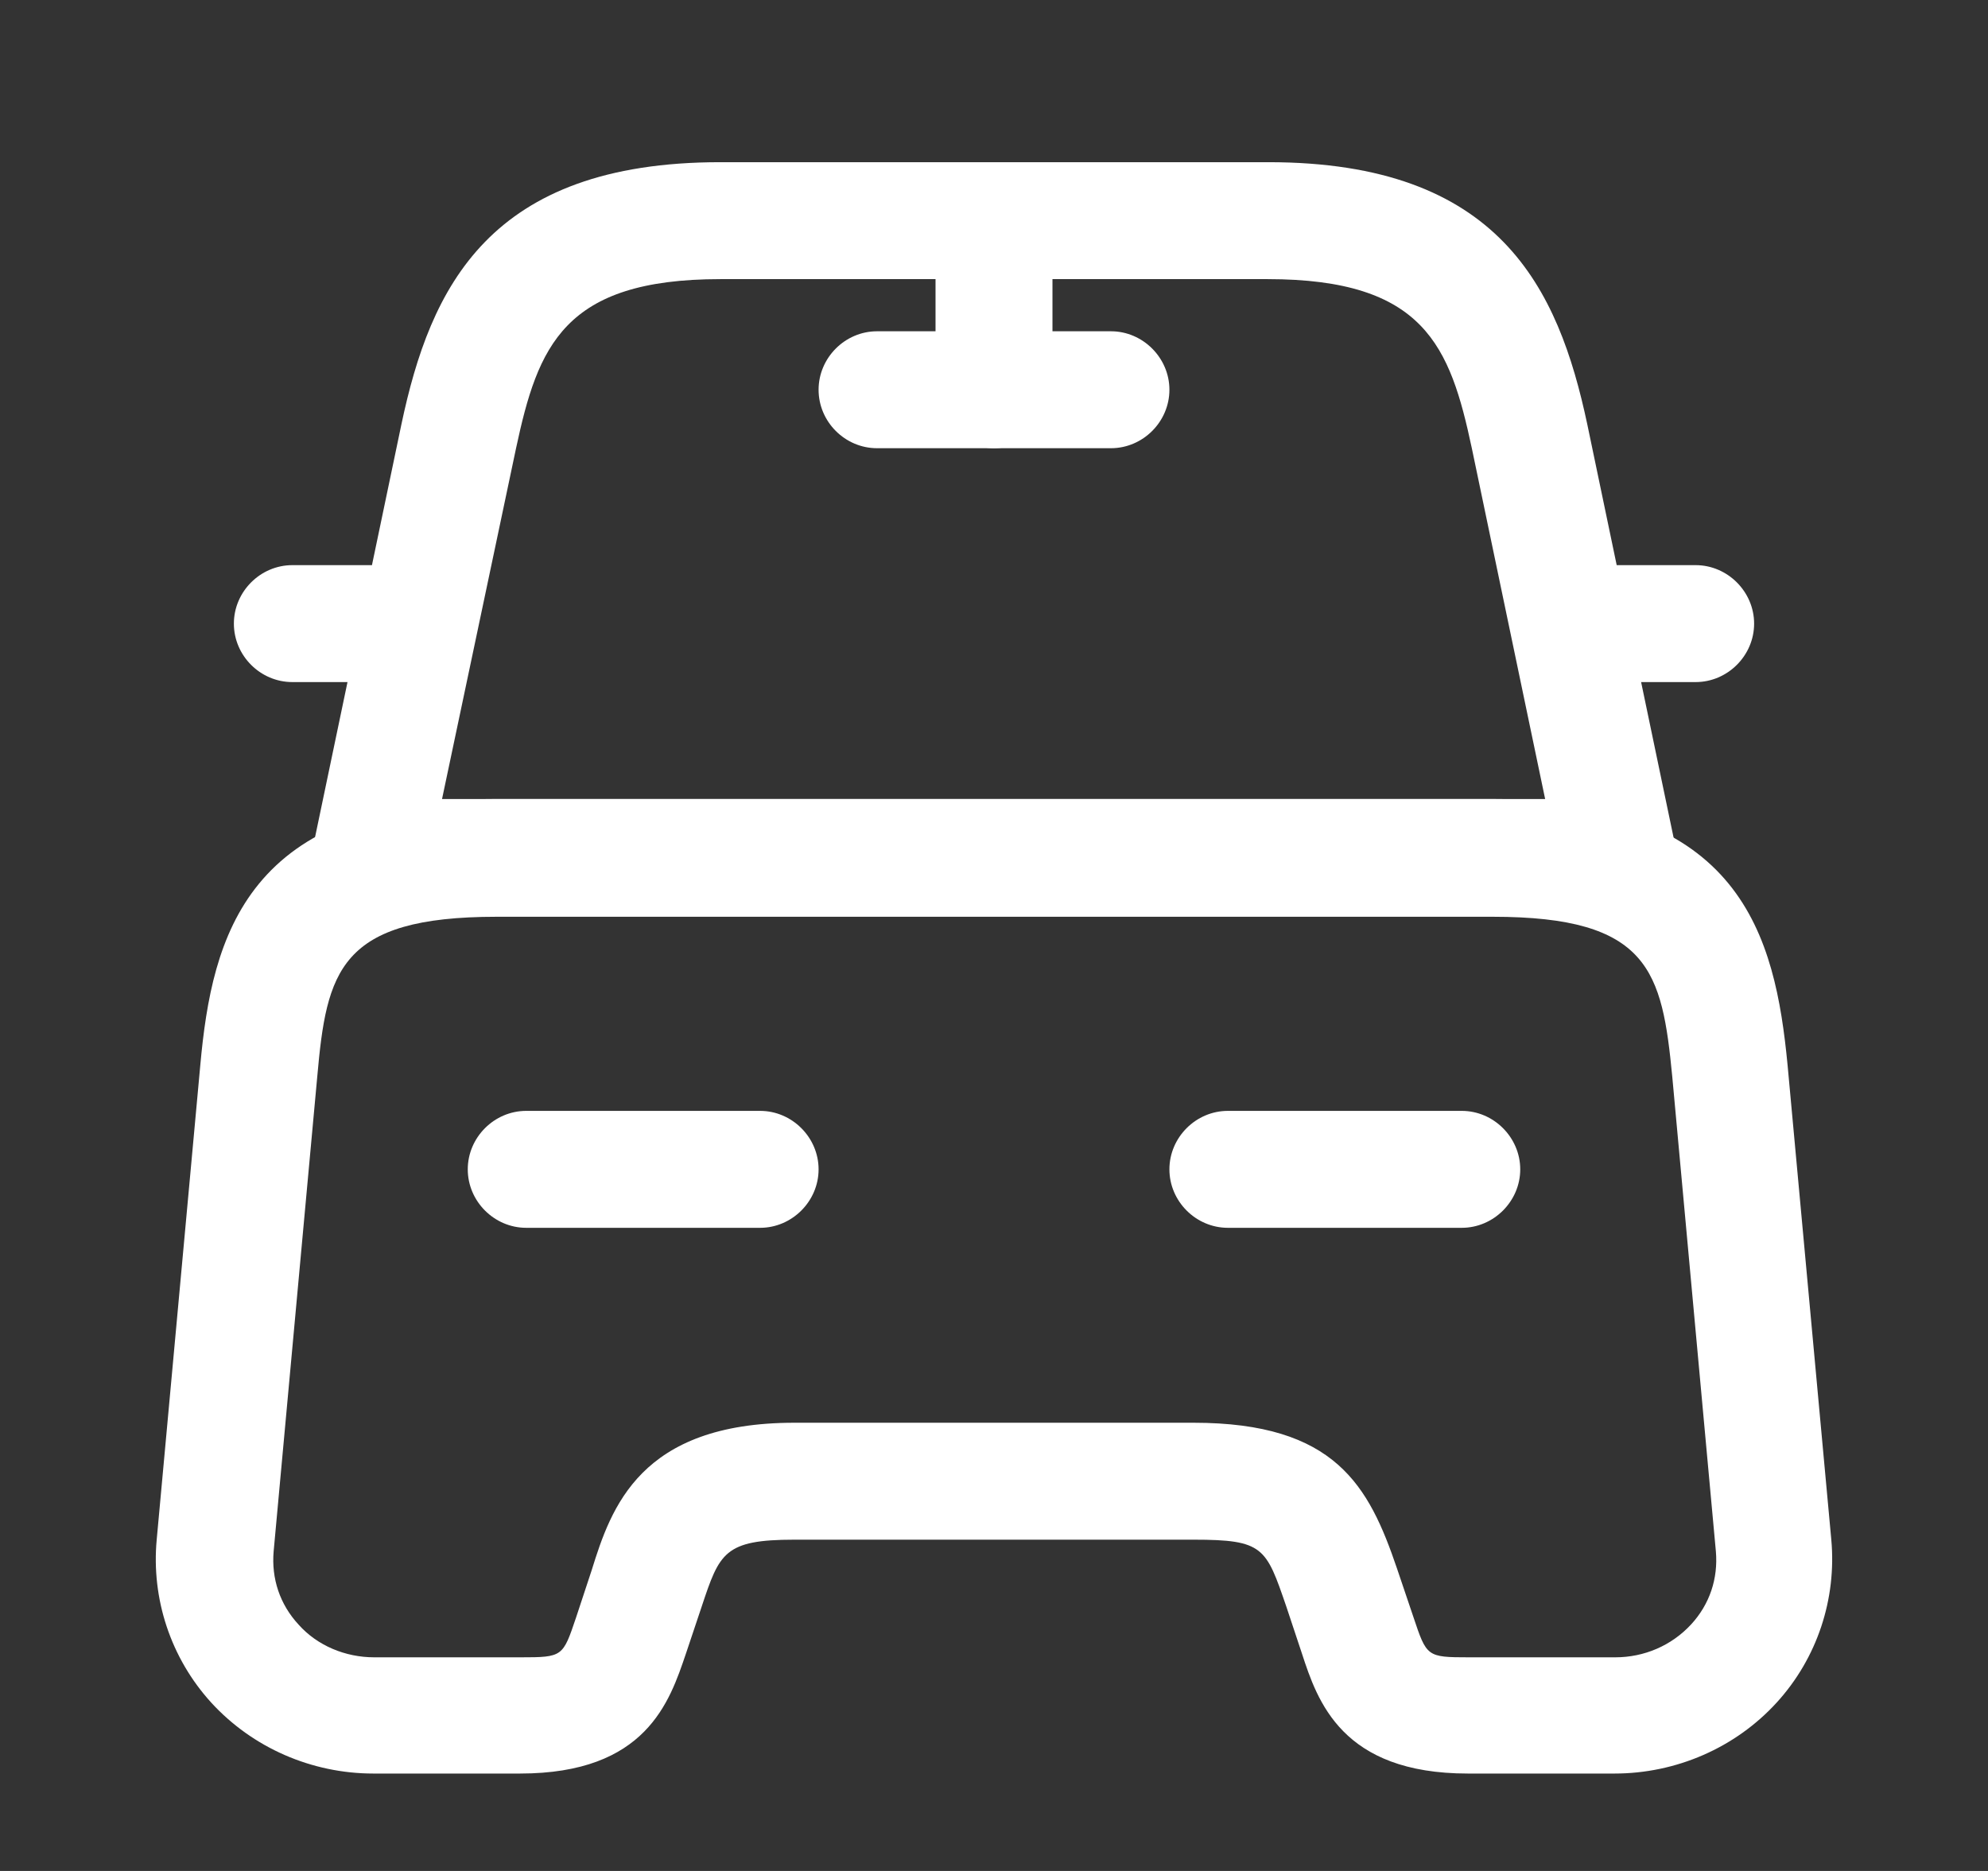
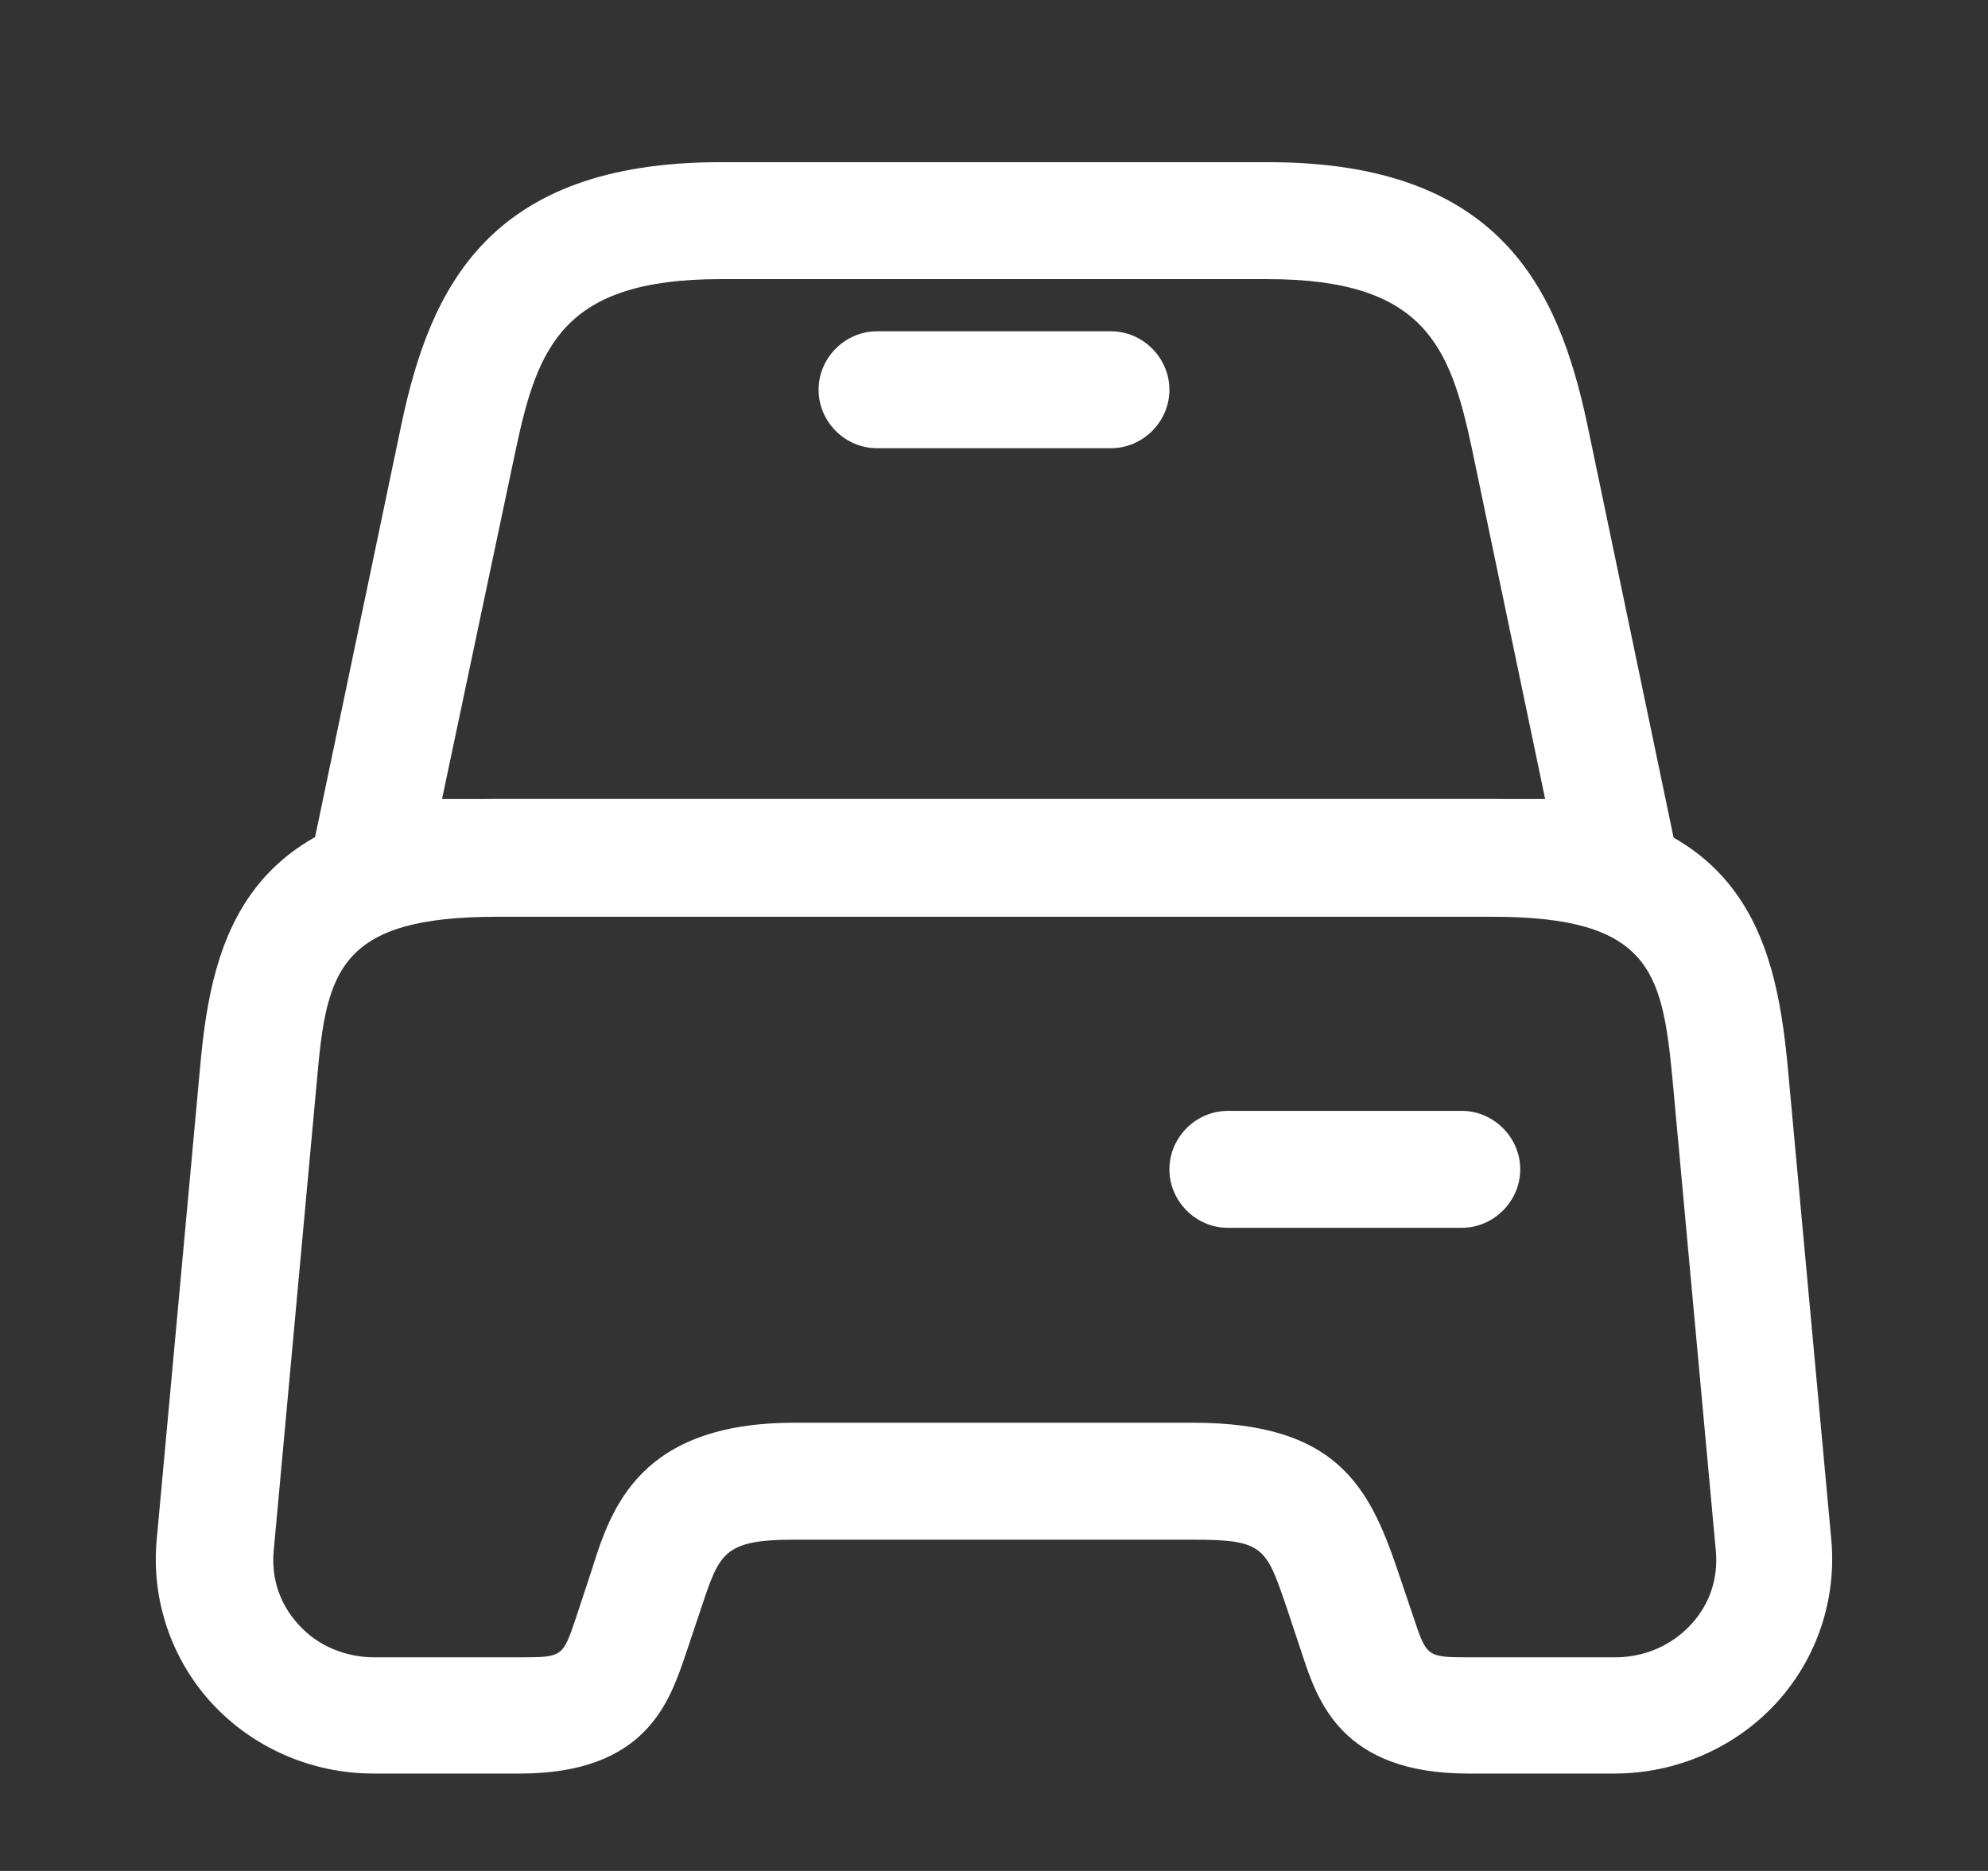
<svg xmlns="http://www.w3.org/2000/svg" width="17" height="16" viewBox="0 0 17 16" fill="none">
  <rect x="0" y="0" width="17" height="16" fill="#333333" stroke="none" />
  <g id="vuesax/outline/car">
    <g id="car">
      <path id="Vector" d="M13.833 7.833H3.166C3.013 7.833 2.873 7.767 2.78 7.647C2.686 7.533 2.646 7.373 2.68 7.227L3.433 3.627C3.68 2.46 4.18 1.387 6.16 1.387H10.846C12.826 1.387 13.326 2.467 13.573 3.627L14.326 7.233C14.36 7.38 14.32 7.533 14.226 7.653C14.126 7.767 13.986 7.833 13.833 7.833ZM3.78 6.833H13.213L12.586 3.833C12.4 2.96 12.18 2.387 10.84 2.387H6.16C4.82 2.387 4.6 2.96 4.413 3.833L3.78 6.833Z" fill="white" />
      <path id="Vector_2" d="M13.806 15.167H12.553C11.473 15.167 11.266 14.547 11.133 14.14L11 13.74C10.826 13.233 10.806 13.167 10.206 13.167H6.793C6.193 13.167 6.153 13.28 6 13.74L5.866 14.14C5.726 14.553 5.526 15.167 4.446 15.167H3.193C2.666 15.167 2.16 14.947 1.806 14.56C1.46 14.18 1.293 13.673 1.34 13.167L1.713 9.107C1.813 8.007 2.106 6.833 4.246 6.833H12.753C14.893 6.833 15.18 8.007 15.286 9.107L15.66 13.167C15.706 13.673 15.54 14.18 15.193 14.56C14.84 14.947 14.333 15.167 13.806 15.167ZM6.793 12.167H10.206C11.42 12.167 11.706 12.707 11.946 13.413L12.086 13.827C12.2 14.167 12.2 14.173 12.56 14.173H13.813C14.06 14.173 14.293 14.073 14.46 13.893C14.62 13.72 14.693 13.5 14.673 13.267L14.3 9.207C14.213 8.307 14.106 7.84 12.766 7.84H4.246C2.9 7.84 2.793 8.307 2.713 9.207L2.34 13.267C2.32 13.5 2.393 13.72 2.553 13.893C2.713 14.073 2.953 14.173 3.2 14.173H4.453C4.813 14.173 4.813 14.167 4.926 13.833L5.06 13.427C5.226 12.893 5.473 12.167 6.793 12.167Z" fill="white" />
-       <path id="Vector_3" d="M3.166 5.833H2.5C2.226 5.833 2 5.607 2 5.333C2 5.06 2.226 4.833 2.5 4.833H3.166C3.44 4.833 3.666 5.06 3.666 5.333C3.666 5.607 3.44 5.833 3.166 5.833Z" fill="white" />
-       <path id="Vector_4" d="M14.5 5.833H13.833C13.56 5.833 13.333 5.607 13.333 5.333C13.333 5.06 13.56 4.833 13.833 4.833H14.5C14.773 4.833 15 5.06 15 5.333C15 5.607 14.773 5.833 14.5 5.833Z" fill="white" />
-       <path id="Vector_5" d="M8.5 3.833C8.226 3.833 8 3.607 8 3.333V2C8 1.727 8.226 1.5 8.5 1.5C8.773 1.5 9 1.727 9 2V3.333C9 3.607 8.773 3.833 8.5 3.833Z" fill="white" />
      <path id="Vector_6" d="M9.5 3.833H7.5C7.226 3.833 7 3.607 7 3.333C7 3.06 7.226 2.833 7.5 2.833H9.5C9.773 2.833 10 3.06 10 3.333C10 3.607 9.773 3.833 9.5 3.833Z" fill="white" />
-       <path id="Vector_7" d="M6.5 10.5H4.5C4.226 10.5 4 10.273 4 10C4 9.727 4.226 9.5 4.5 9.5H6.5C6.773 9.5 7 9.727 7 10C7 10.273 6.773 10.5 6.5 10.5Z" fill="white" />
      <path id="Vector_8" d="M12.5 10.5H10.5C10.226 10.5 10 10.273 10 10C10 9.727 10.226 9.5 10.5 9.5H12.5C12.773 9.5 13 9.727 13 10C13 10.273 12.773 10.5 12.5 10.5Z" fill="white" />
    </g>
  </g>
</svg>